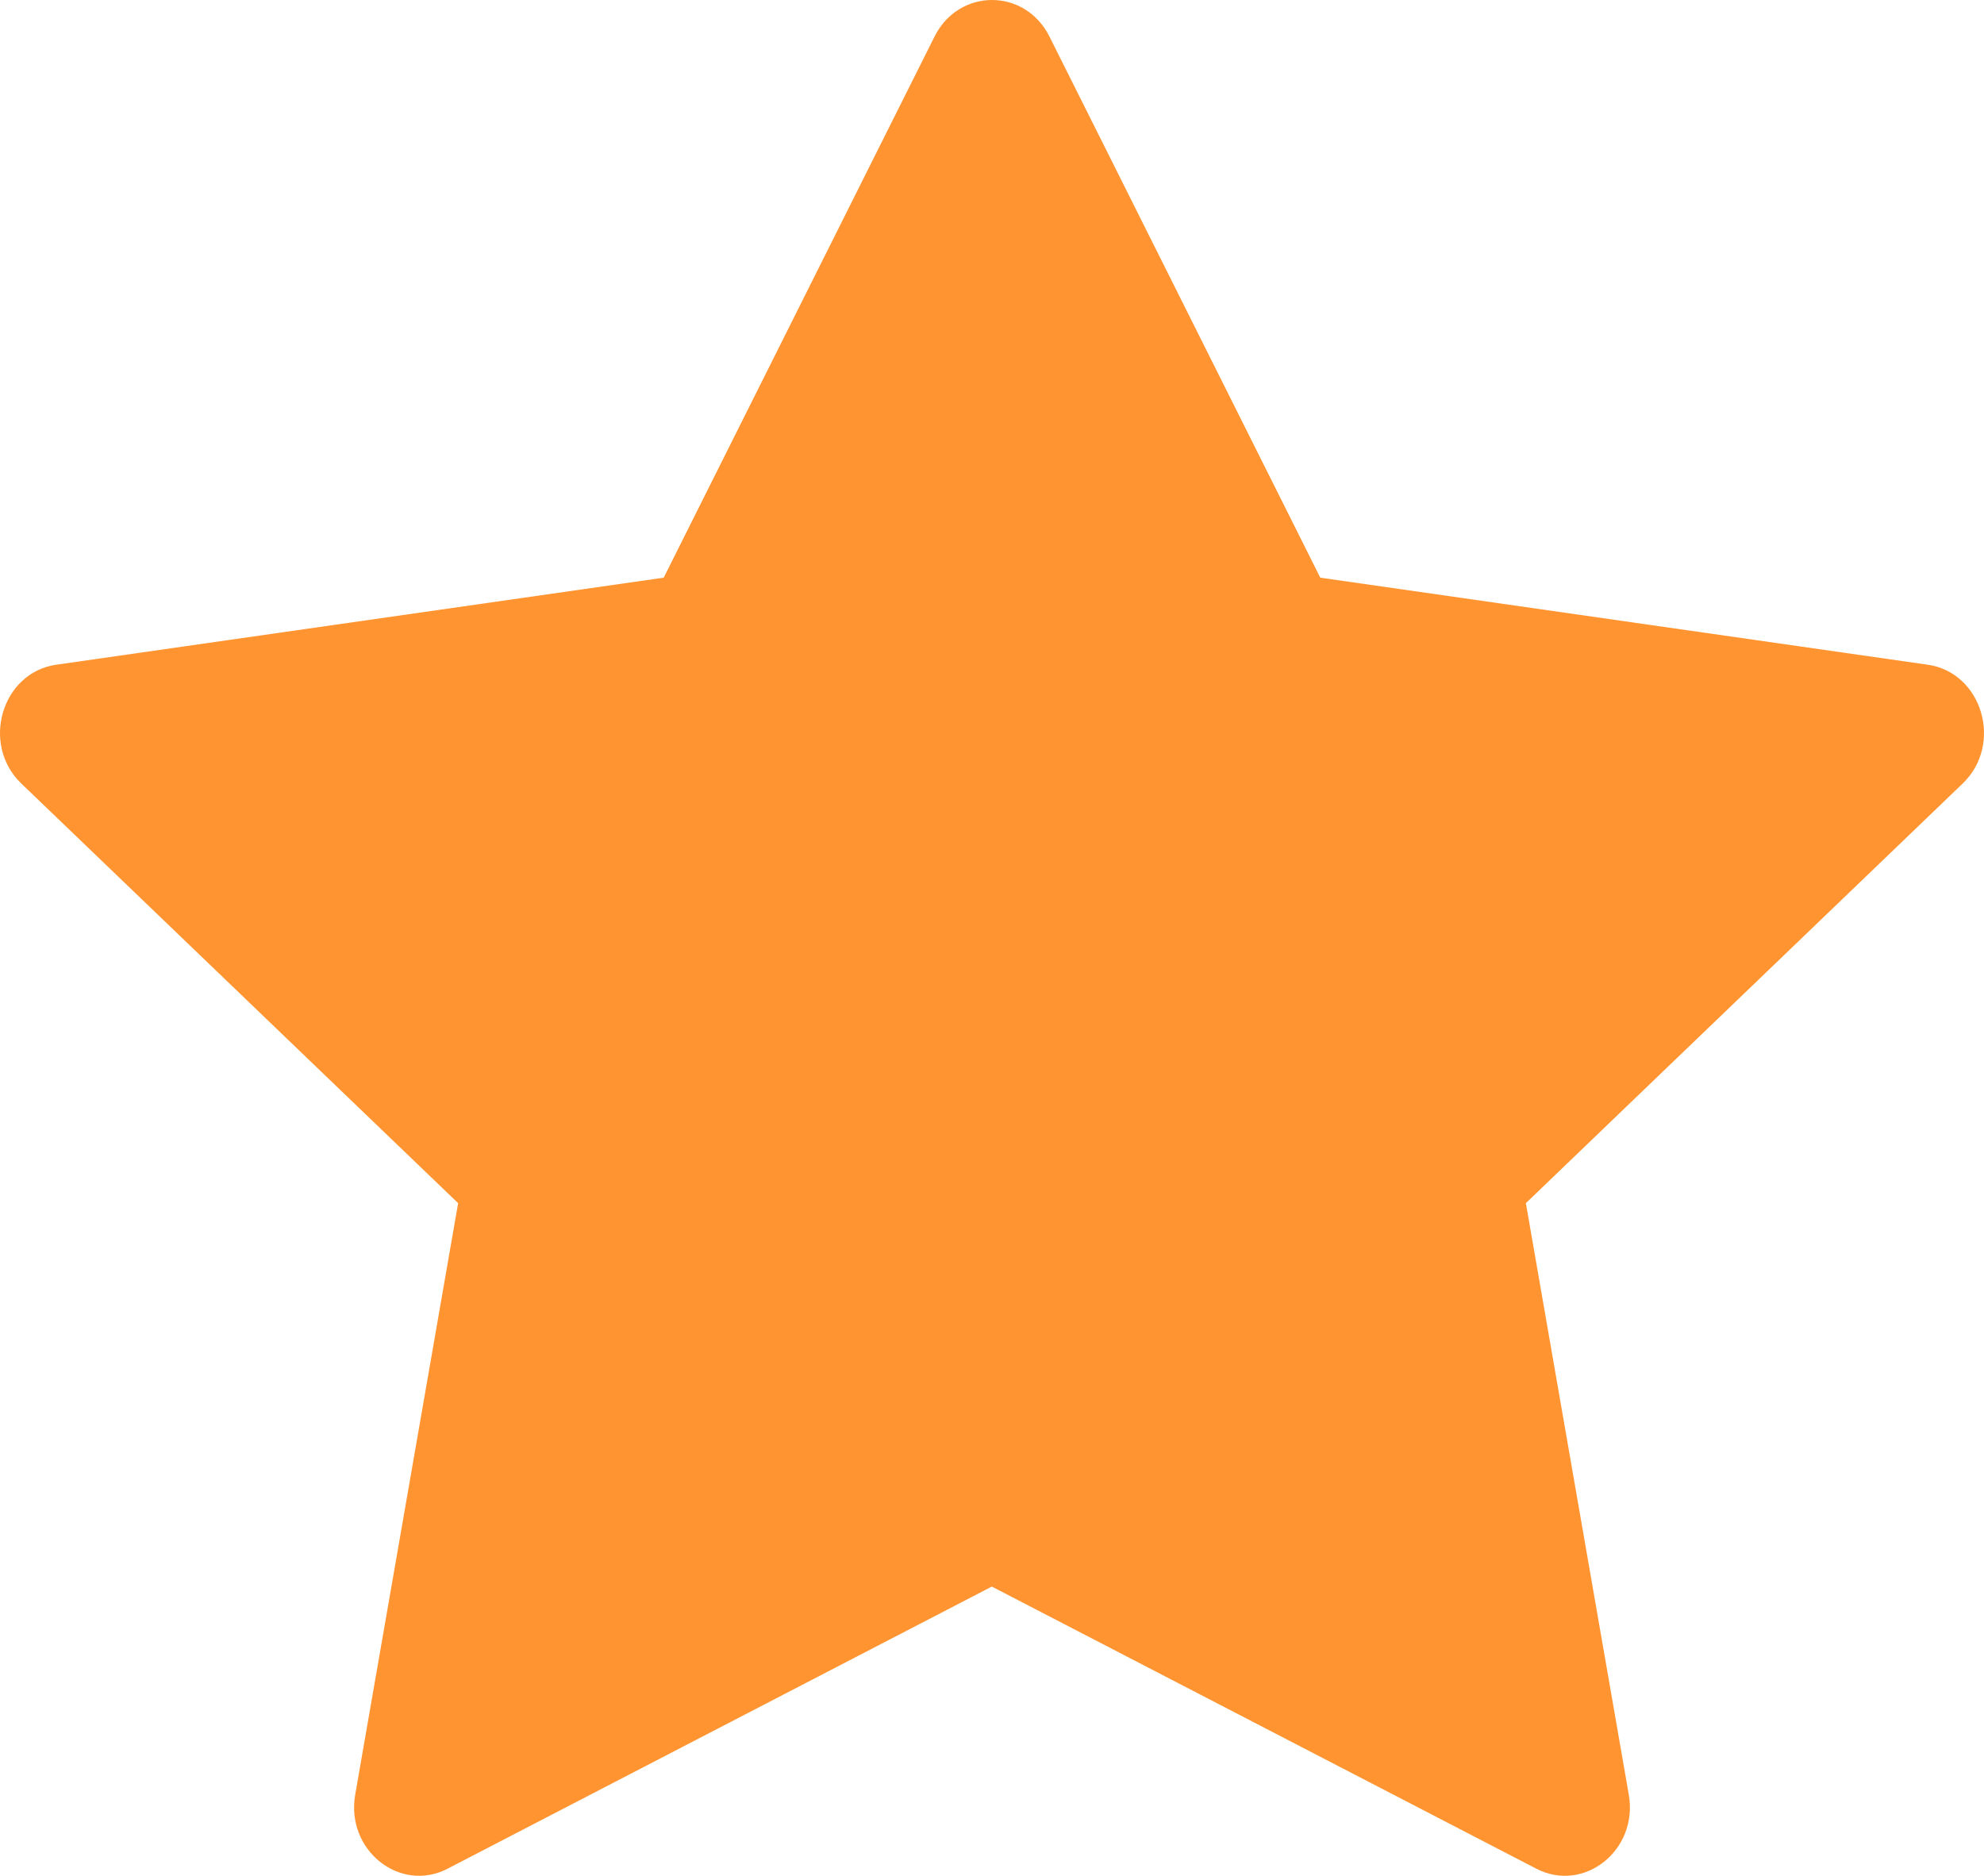
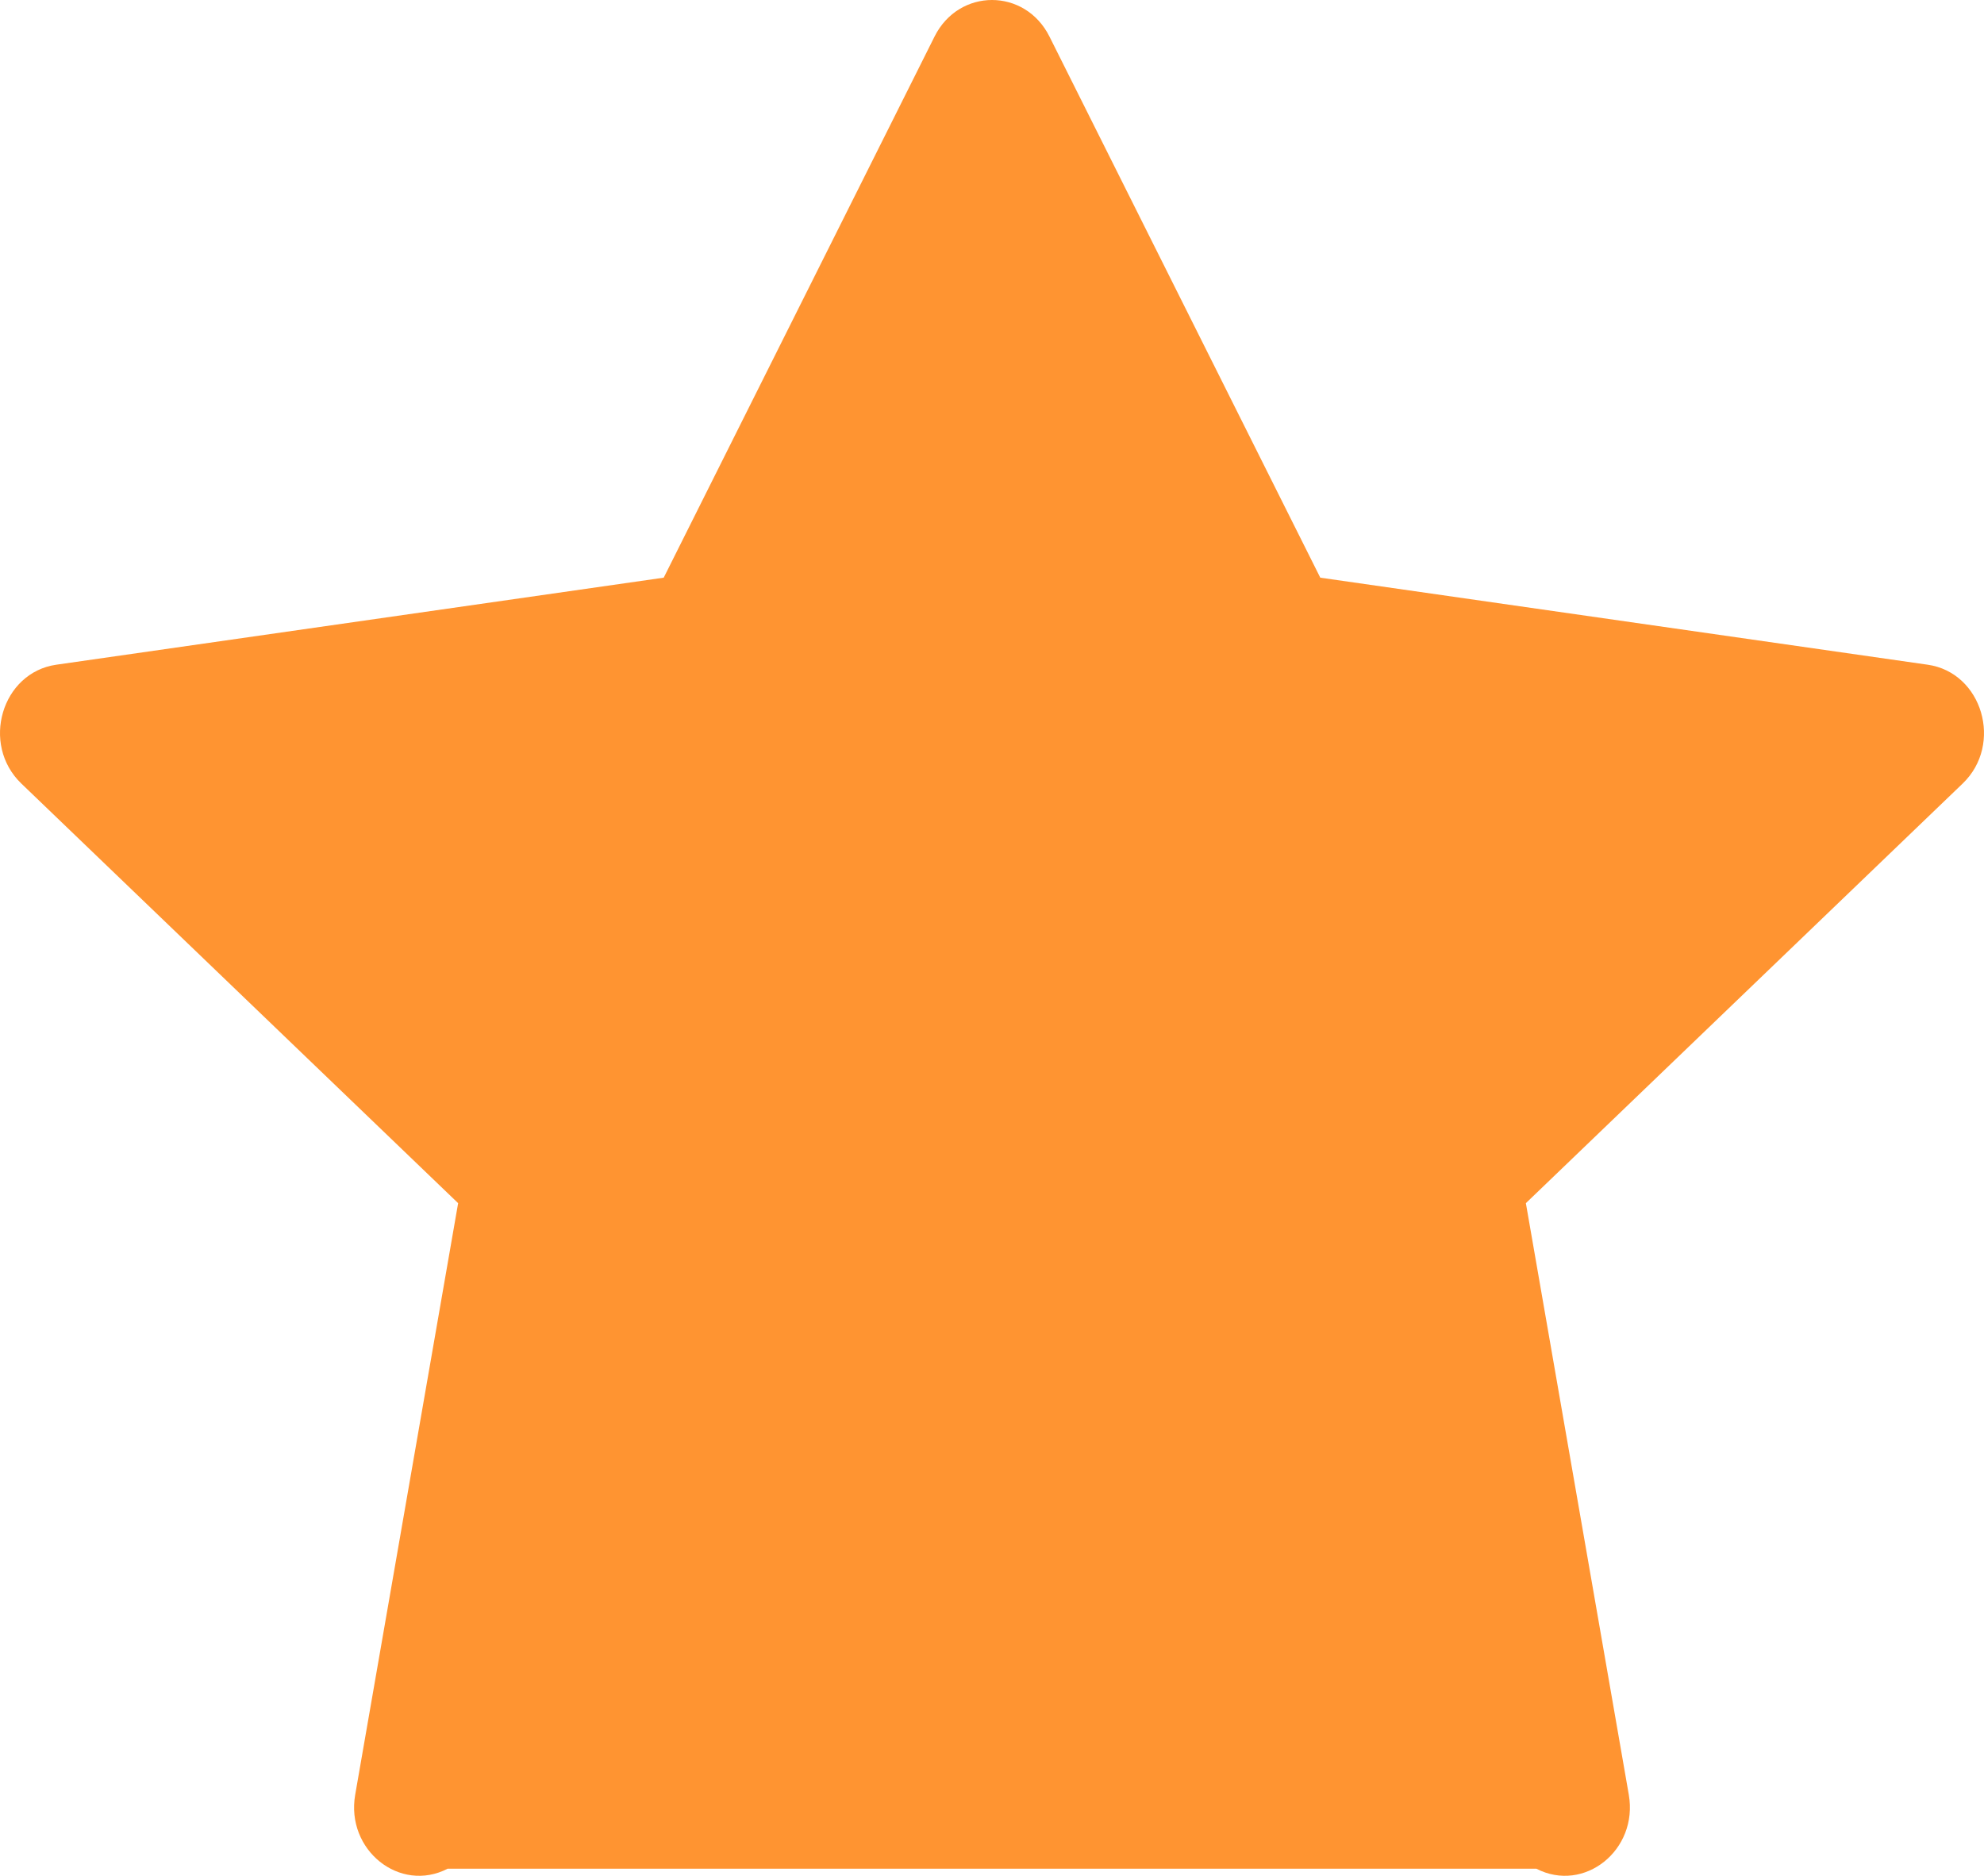
<svg xmlns="http://www.w3.org/2000/svg" width="367" height="347" viewBox="0 0 367 347" fill="none">
-   <path d="M82.818 345.681C73.964 350.262 63.918 342.235 65.707 331.987L84.745 222.57L3.937 144.937C-3.609 137.673 0.313 124.395 10.428 122.961L122.774 106.861L172.869 6.766C177.387 -2.255 189.613 -2.255 194.131 6.766L244.226 106.861L356.572 122.961C366.687 124.395 370.609 137.673 363.063 144.937L282.256 222.57L301.293 331.987C303.082 342.235 293.036 350.262 284.182 345.681L183.466 293.494L82.795 345.681H82.818Z" fill="#FF9431" />
+   <path d="M82.818 345.681C73.964 350.262 63.918 342.235 65.707 331.987L84.745 222.57L3.937 144.937C-3.609 137.673 0.313 124.395 10.428 122.961L122.774 106.861L172.869 6.766C177.387 -2.255 189.613 -2.255 194.131 6.766L244.226 106.861L356.572 122.961C366.687 124.395 370.609 137.673 363.063 144.937L282.256 222.57L301.293 331.987C303.082 342.235 293.036 350.262 284.182 345.681L82.795 345.681H82.818Z" fill="#FF9431" />
</svg>